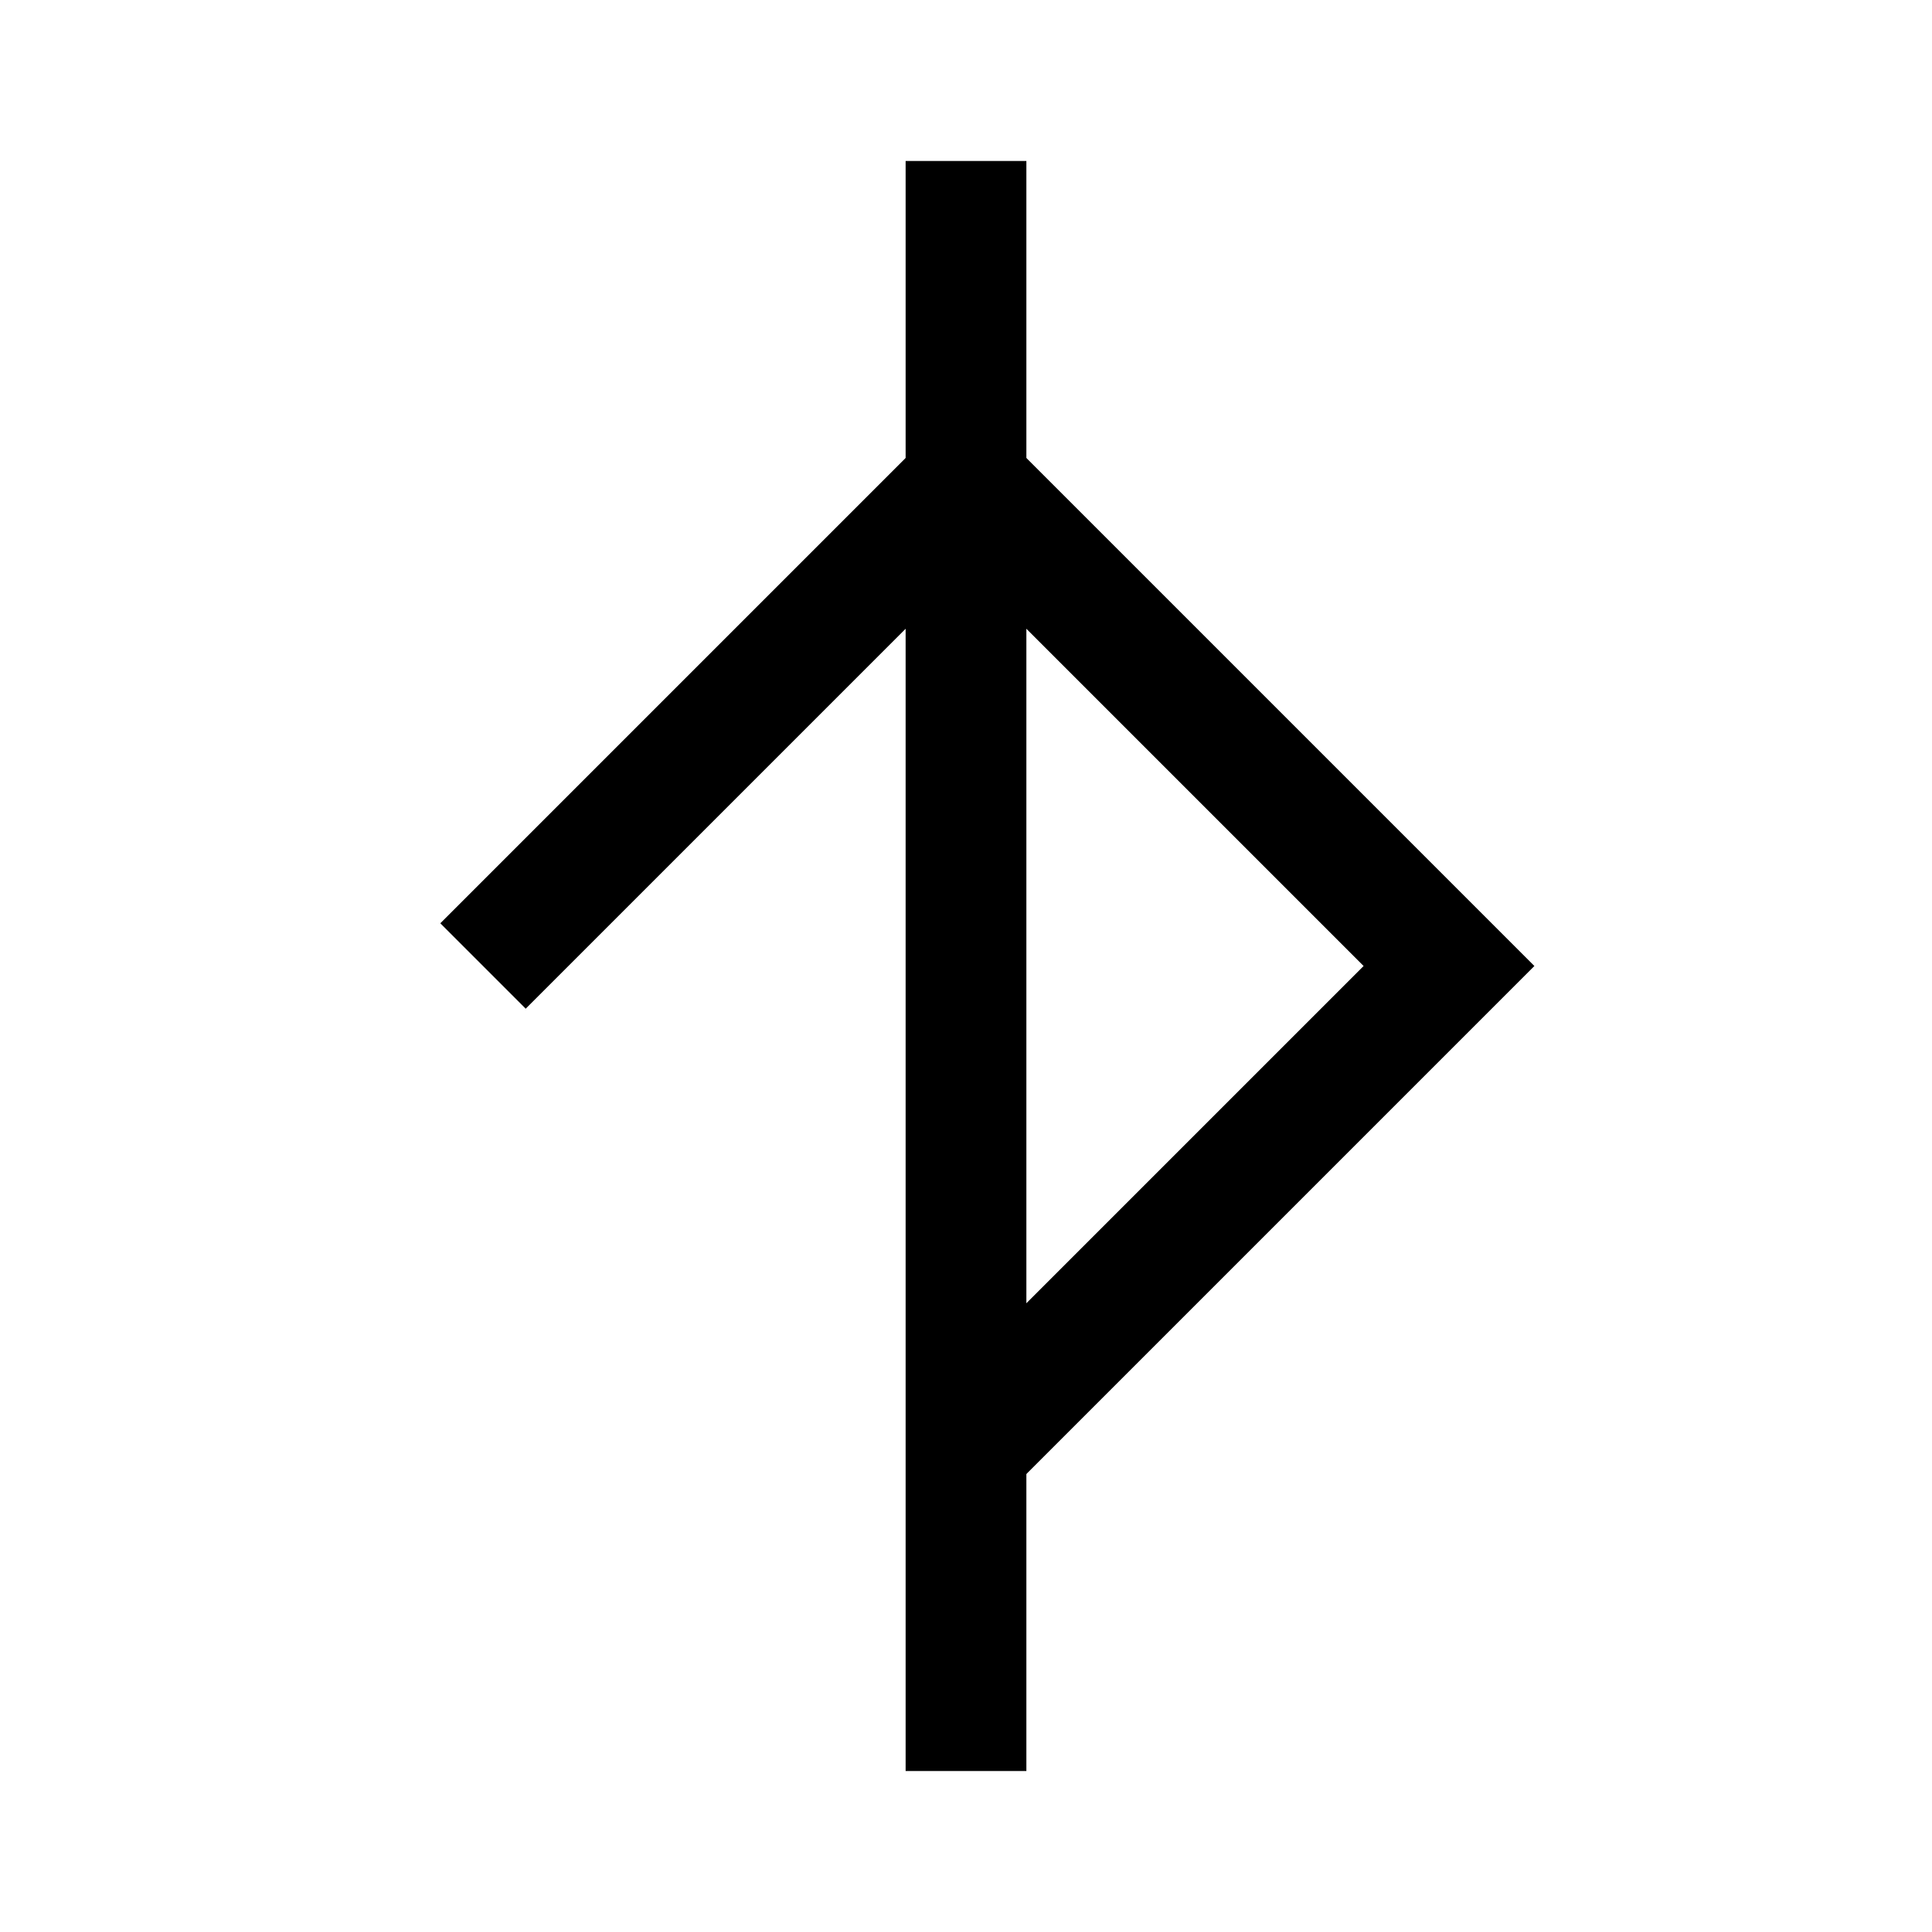
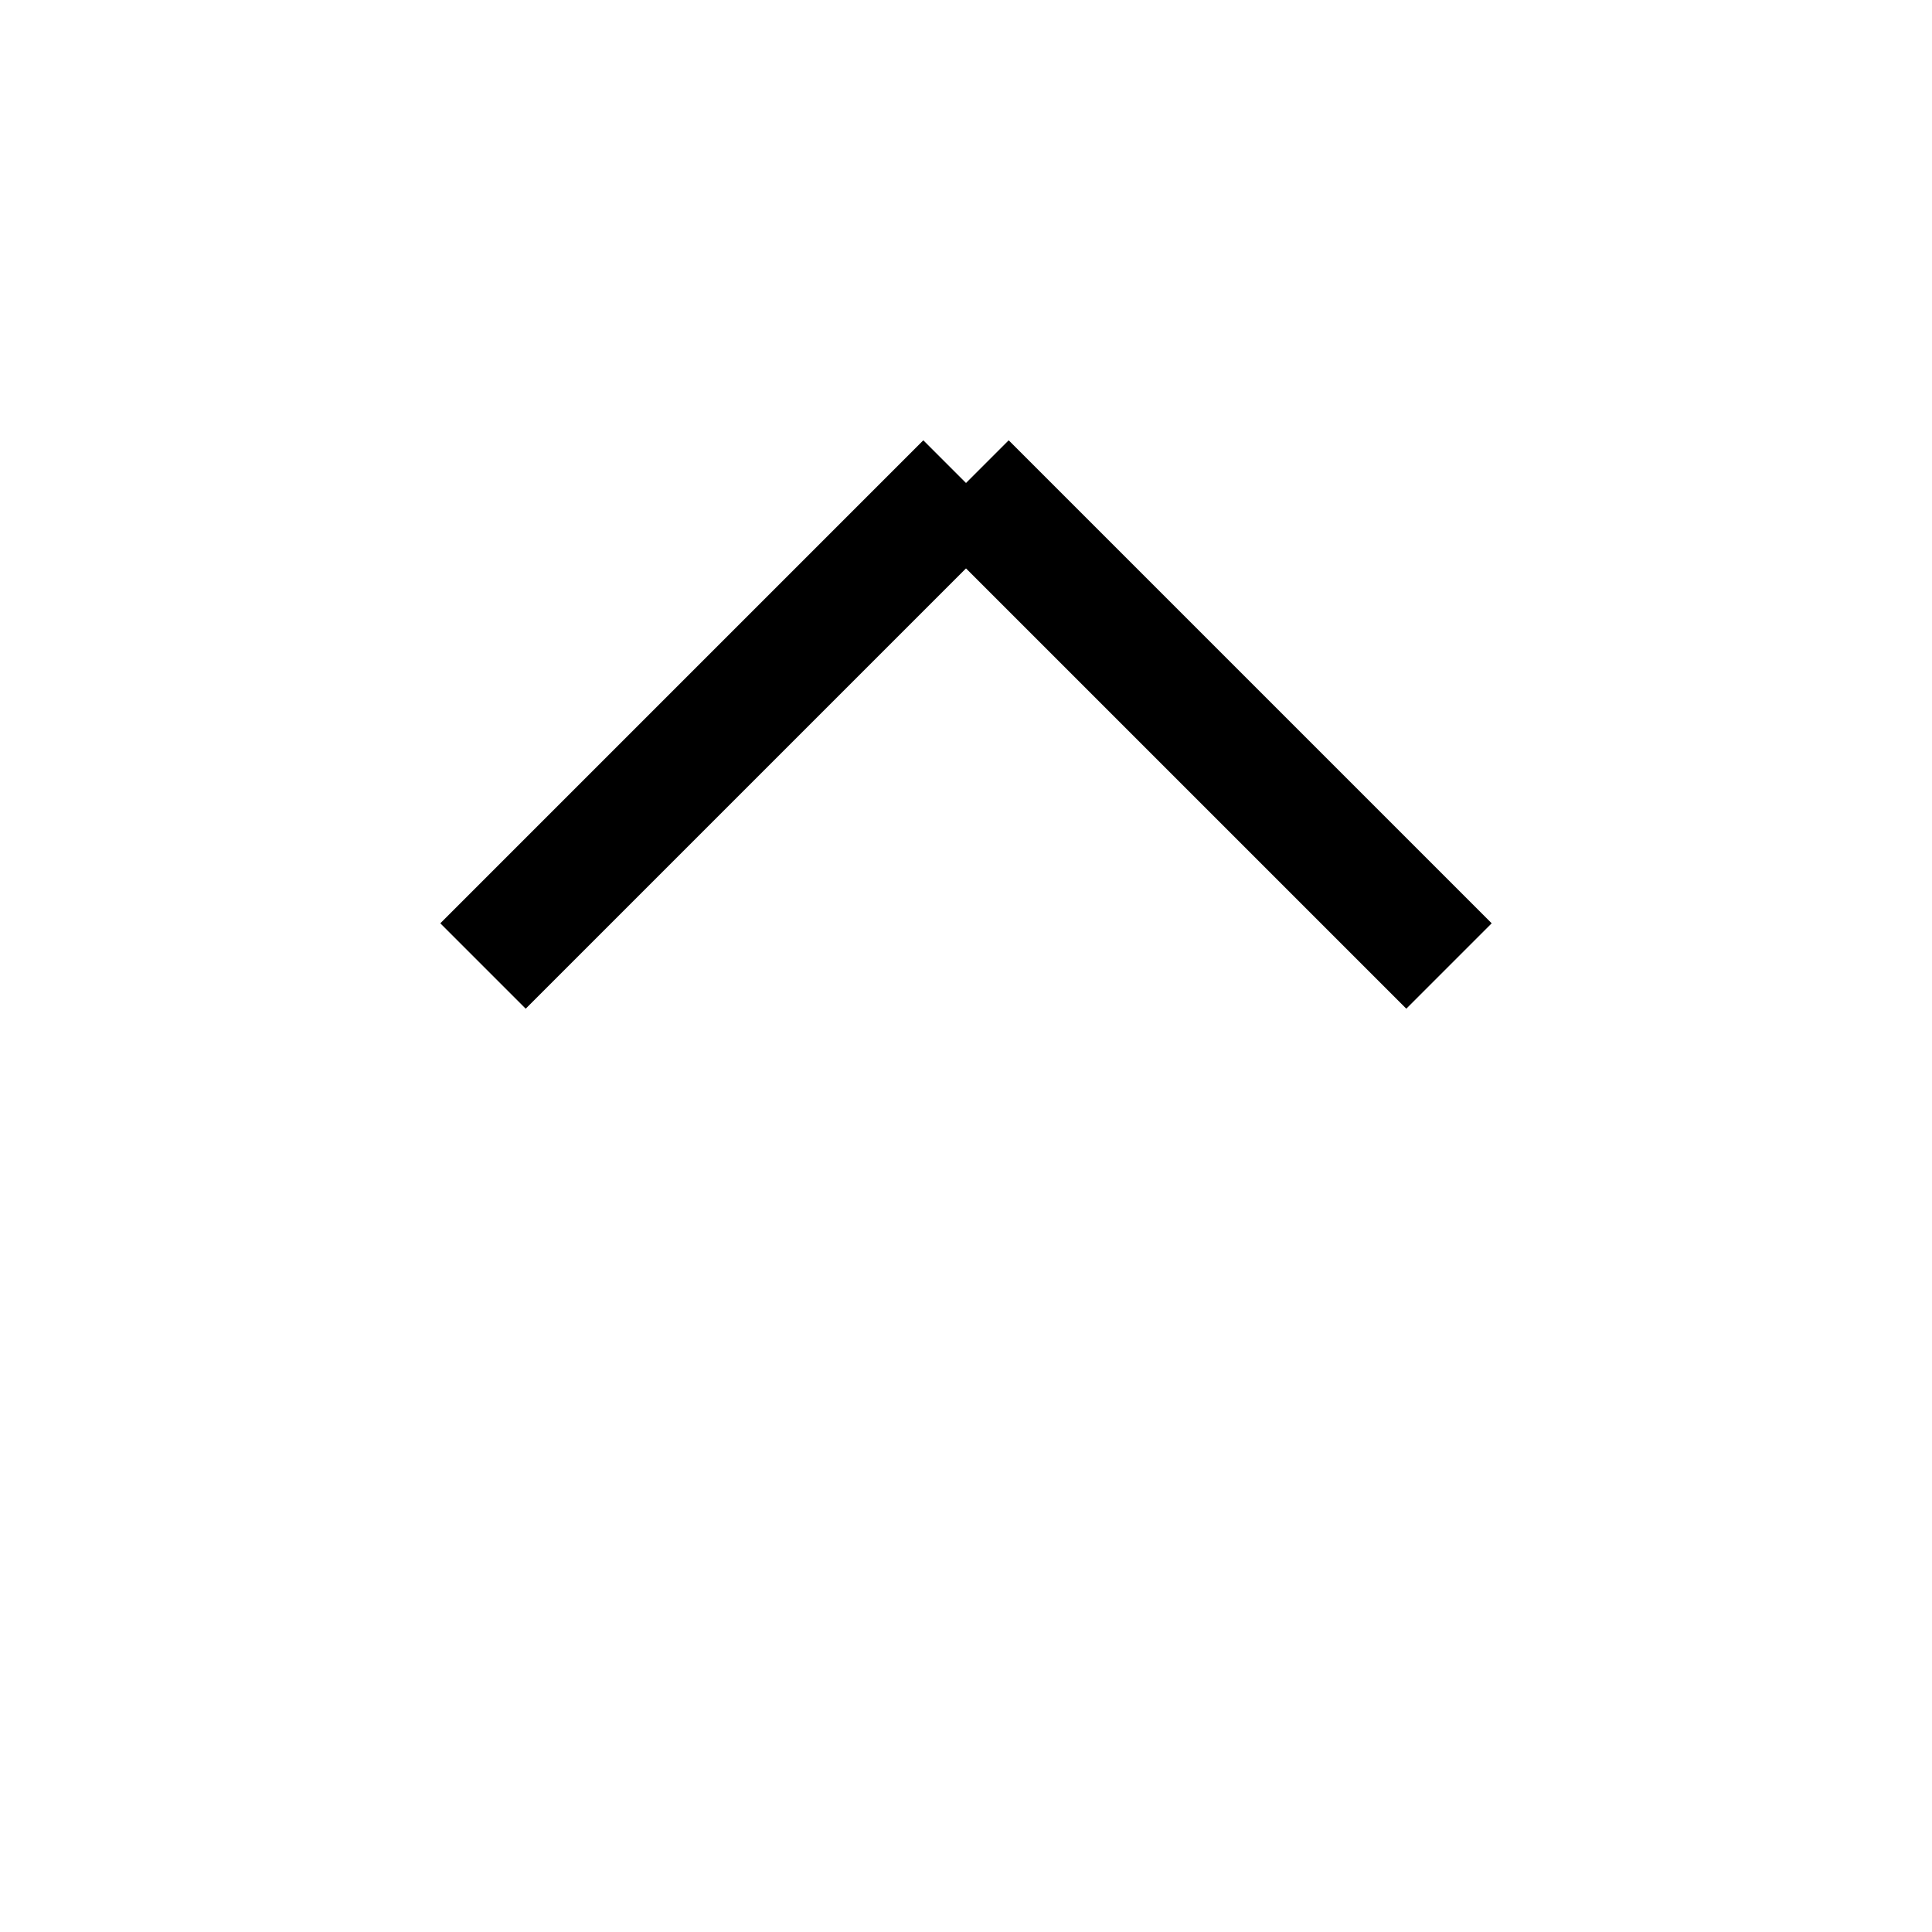
<svg xmlns="http://www.w3.org/2000/svg" viewBox="0 0 24 24" fill="none" stroke="currentColor" stroke-width="1.5">
-   <path d="M12 2L12 22" />
-   <path d="M12 6L18 12L12 18" />
+   <path d="M12 6L18 12" />
  <path d="M12 6L6 12" />
</svg>